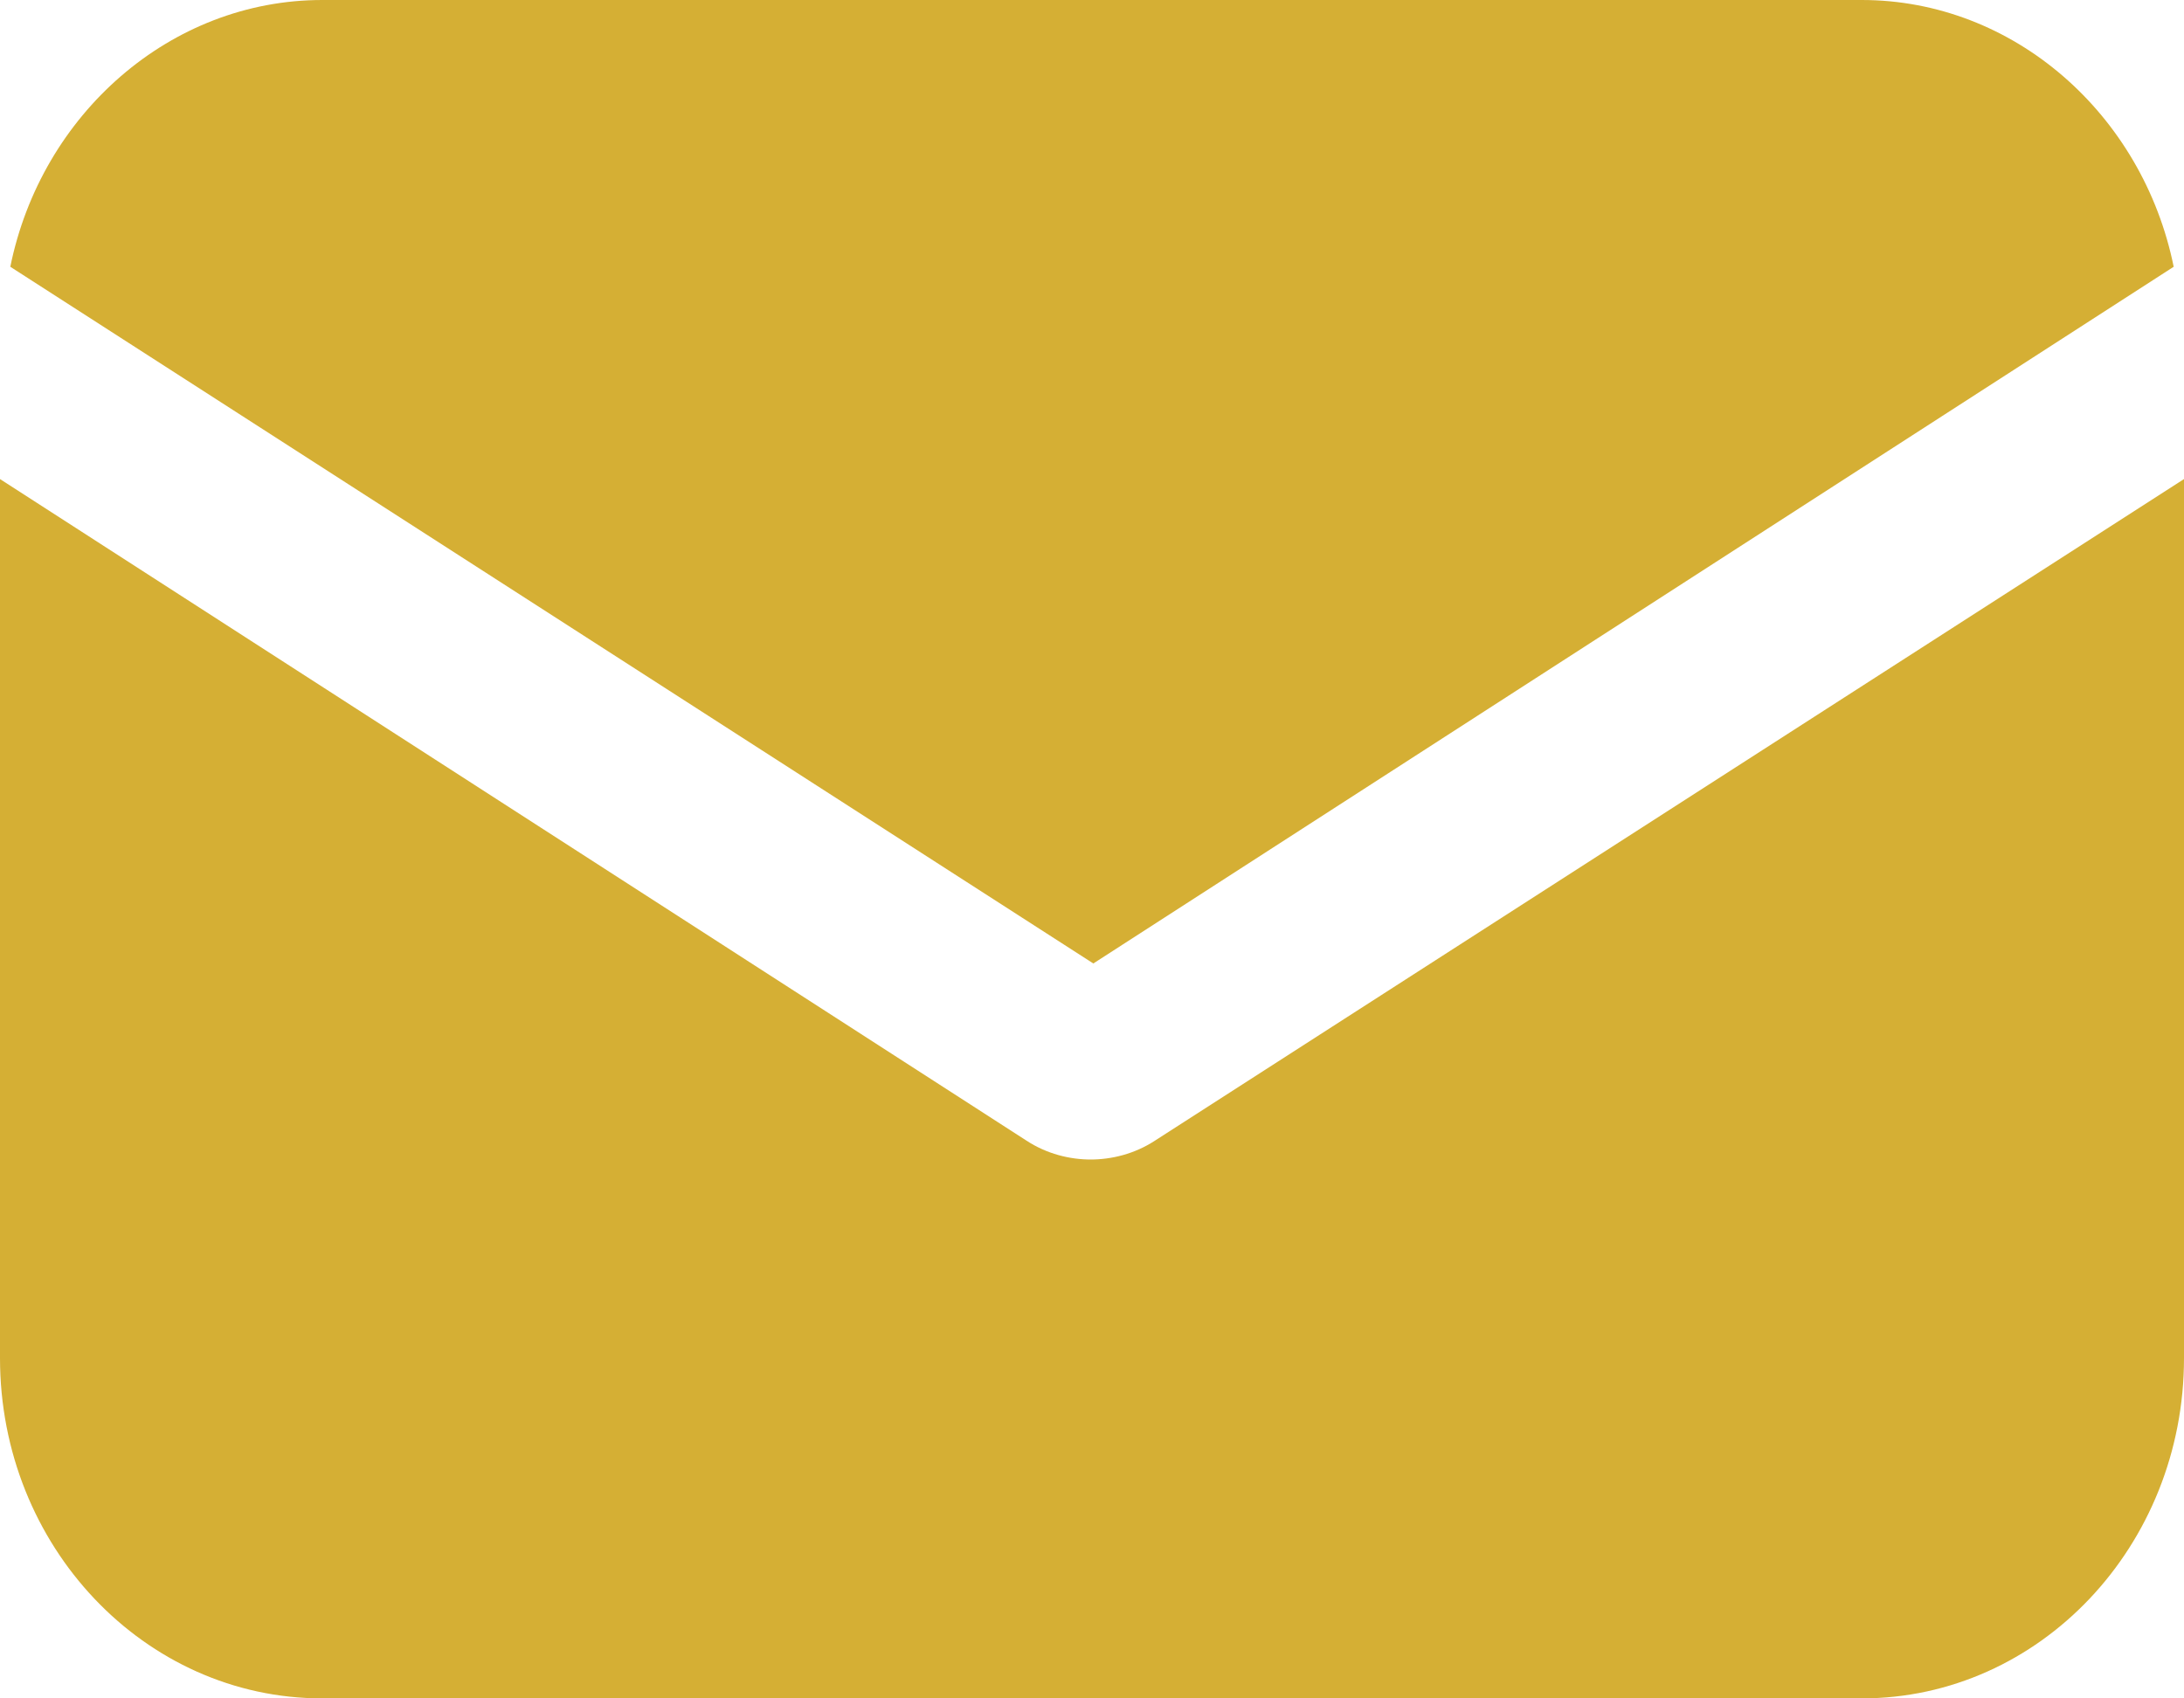
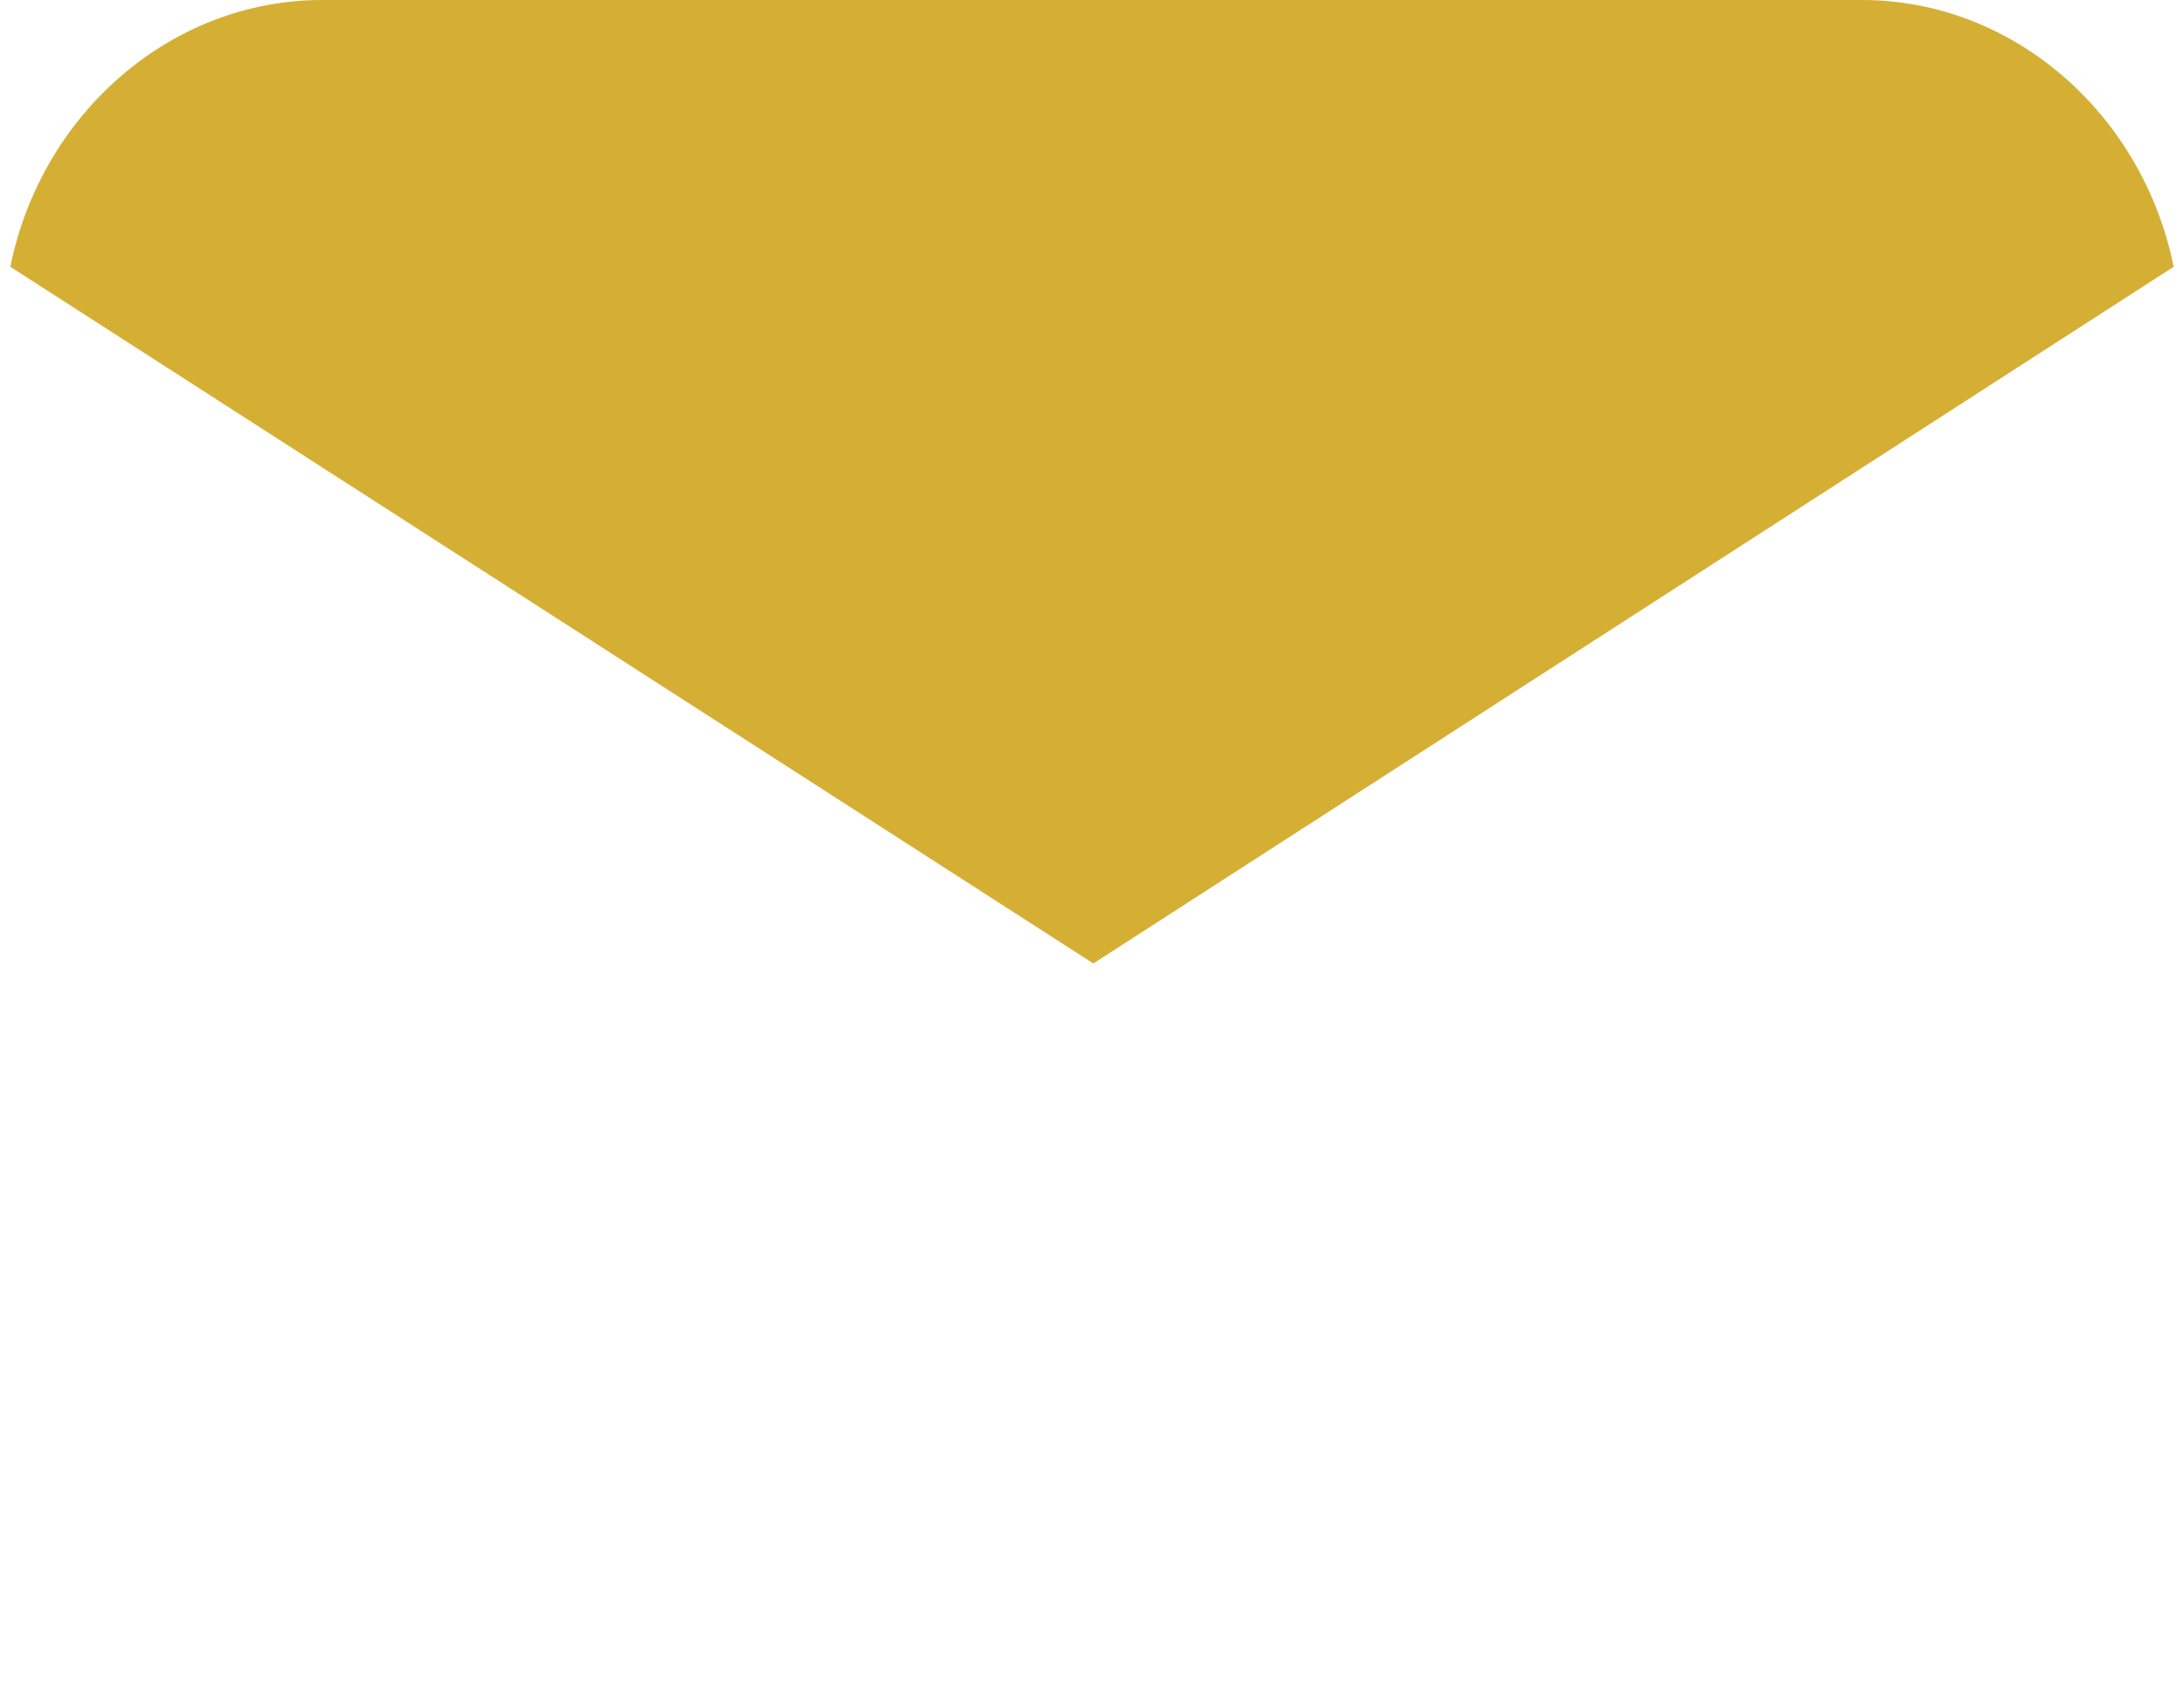
<svg xmlns="http://www.w3.org/2000/svg" width="18" height="14" viewBox="0 0 18 14" fill="none">
-   <path d="M9.521 9.401C9.351 9.513 9.159 9.558 8.989 9.558C8.819 9.558 8.628 9.513 8.458 9.401L0 3.949V11.195C0 12.744 1.19 14 2.656 14H15.344C16.81 14 18 12.744 18 11.195V3.949L9.521 9.401Z" fill="#D5AF34" />
  <path d="M15.344 0H2.656C1.403 0 0.34 0.942 0.085 2.199L9.011 7.942L17.915 2.199C17.66 0.942 16.597 0 15.344 0Z" fill="#D5AF34" />
</svg>